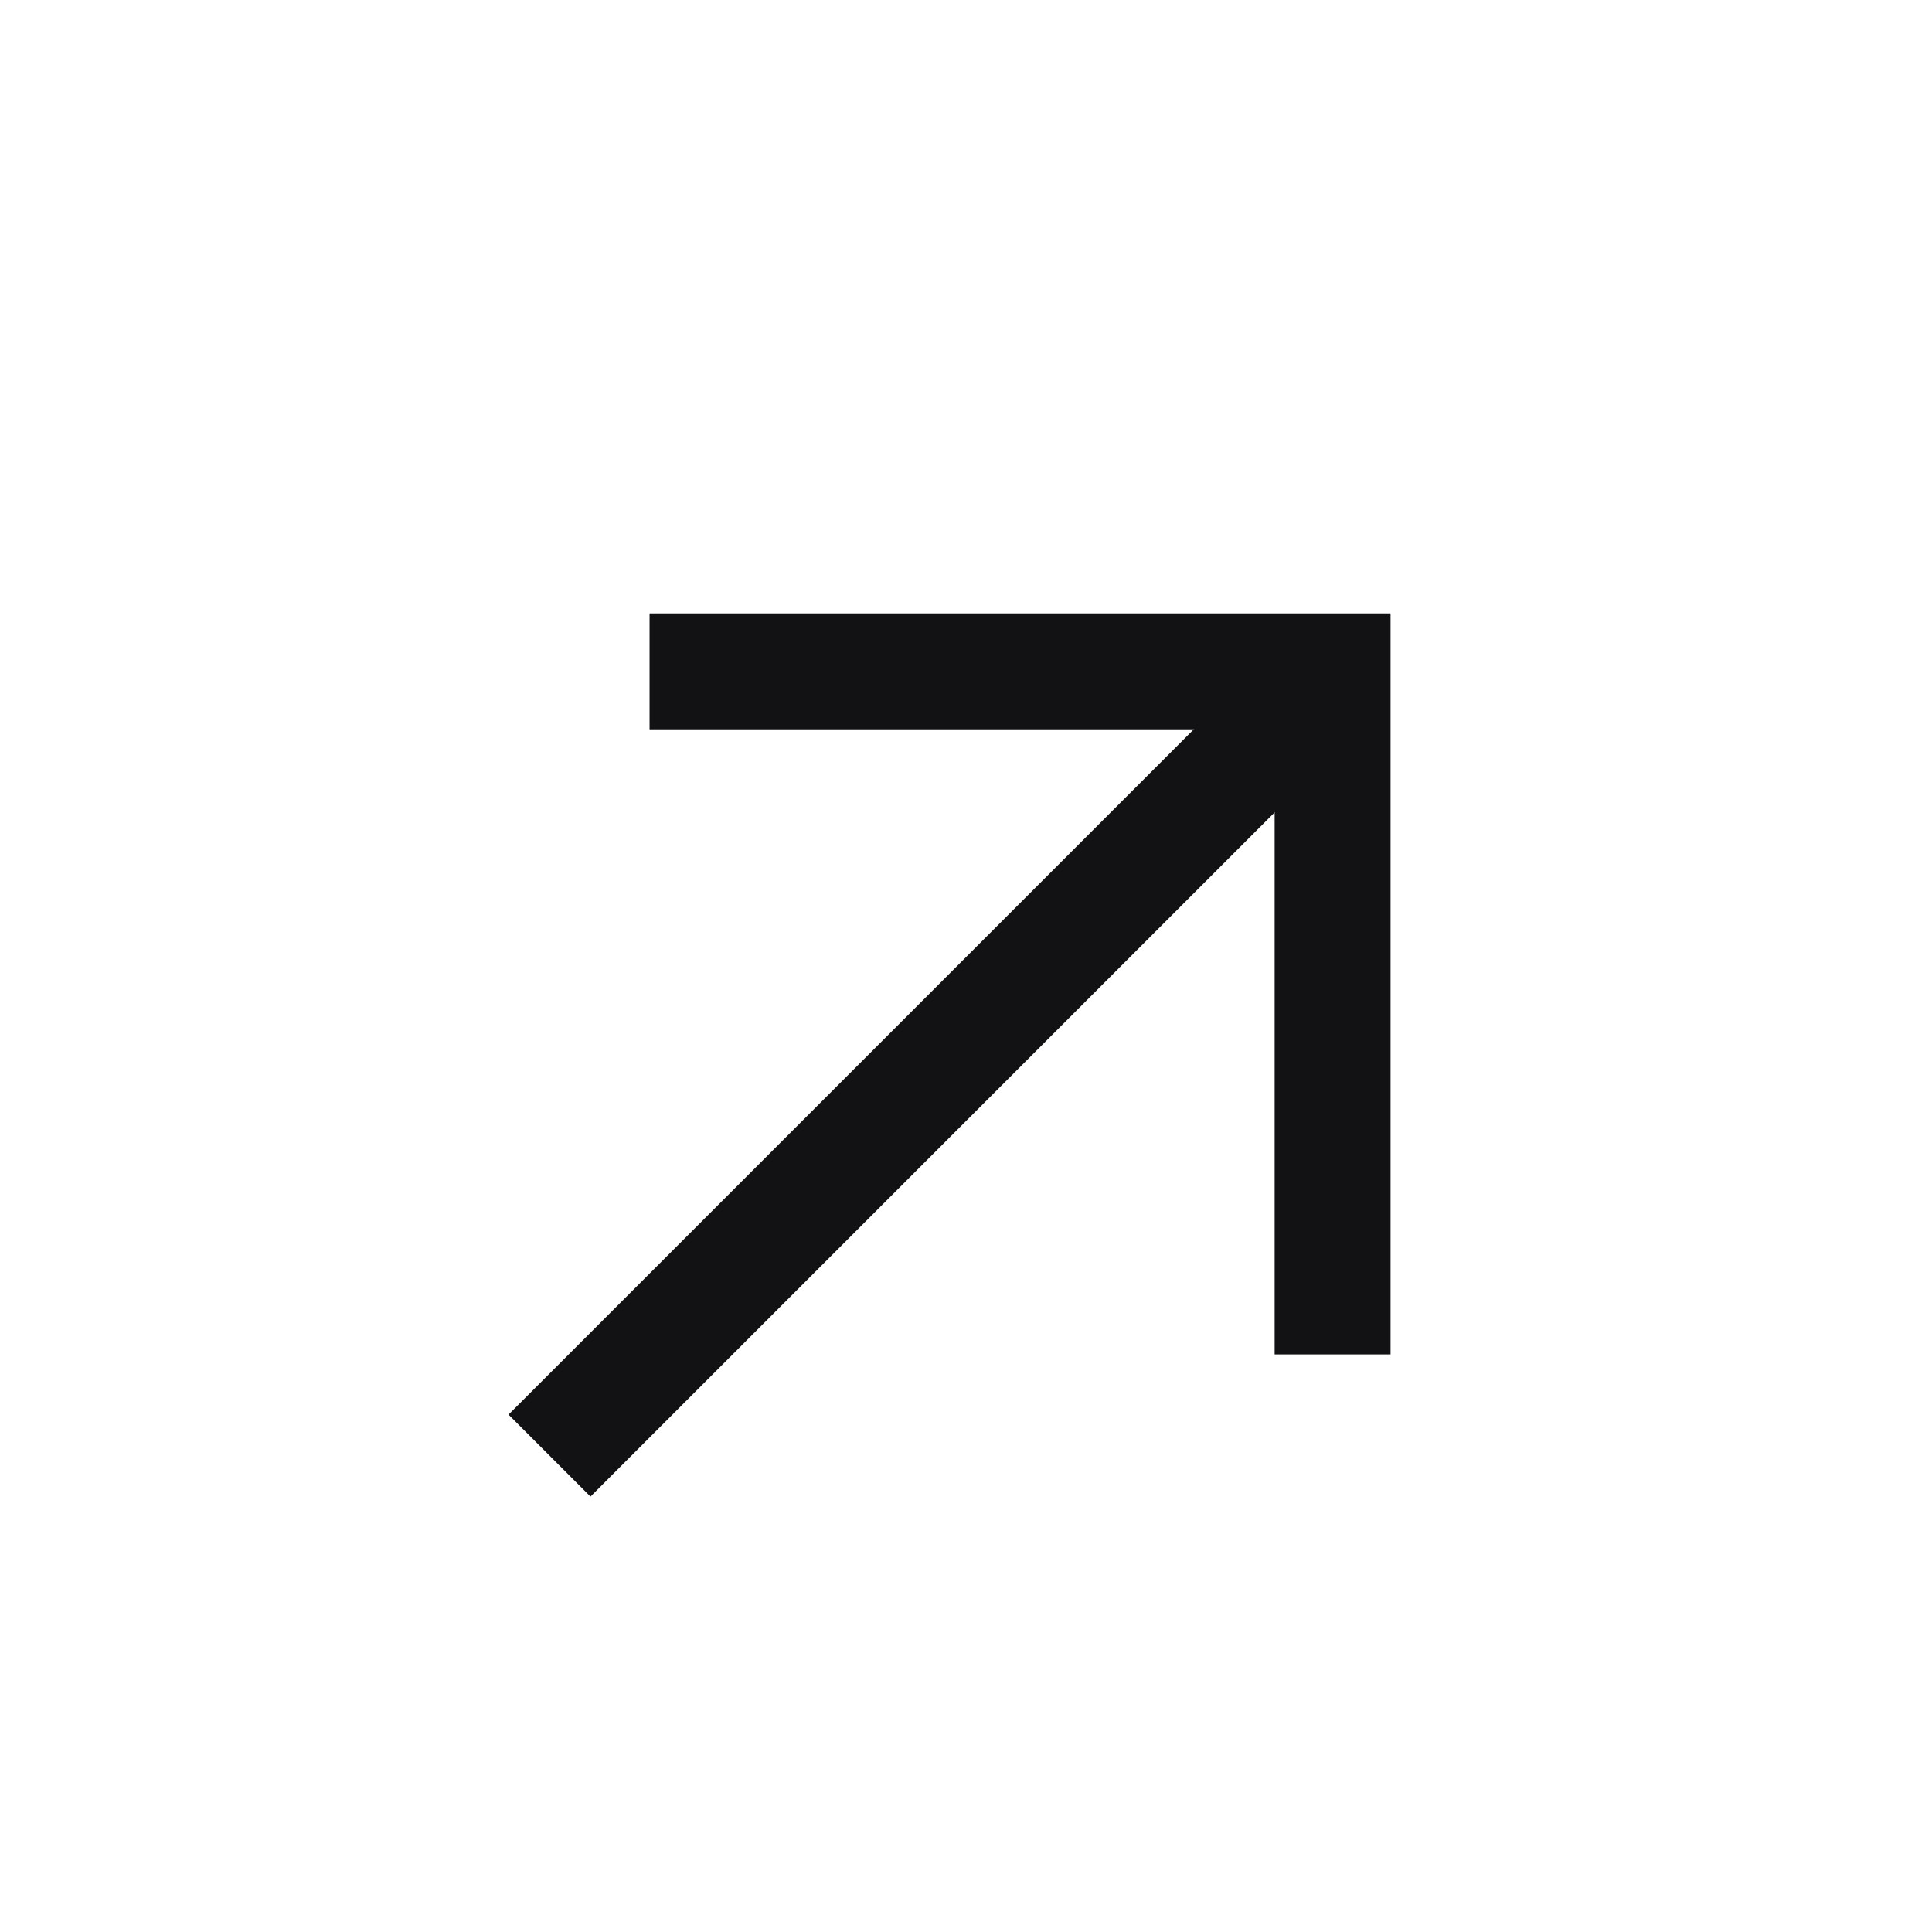
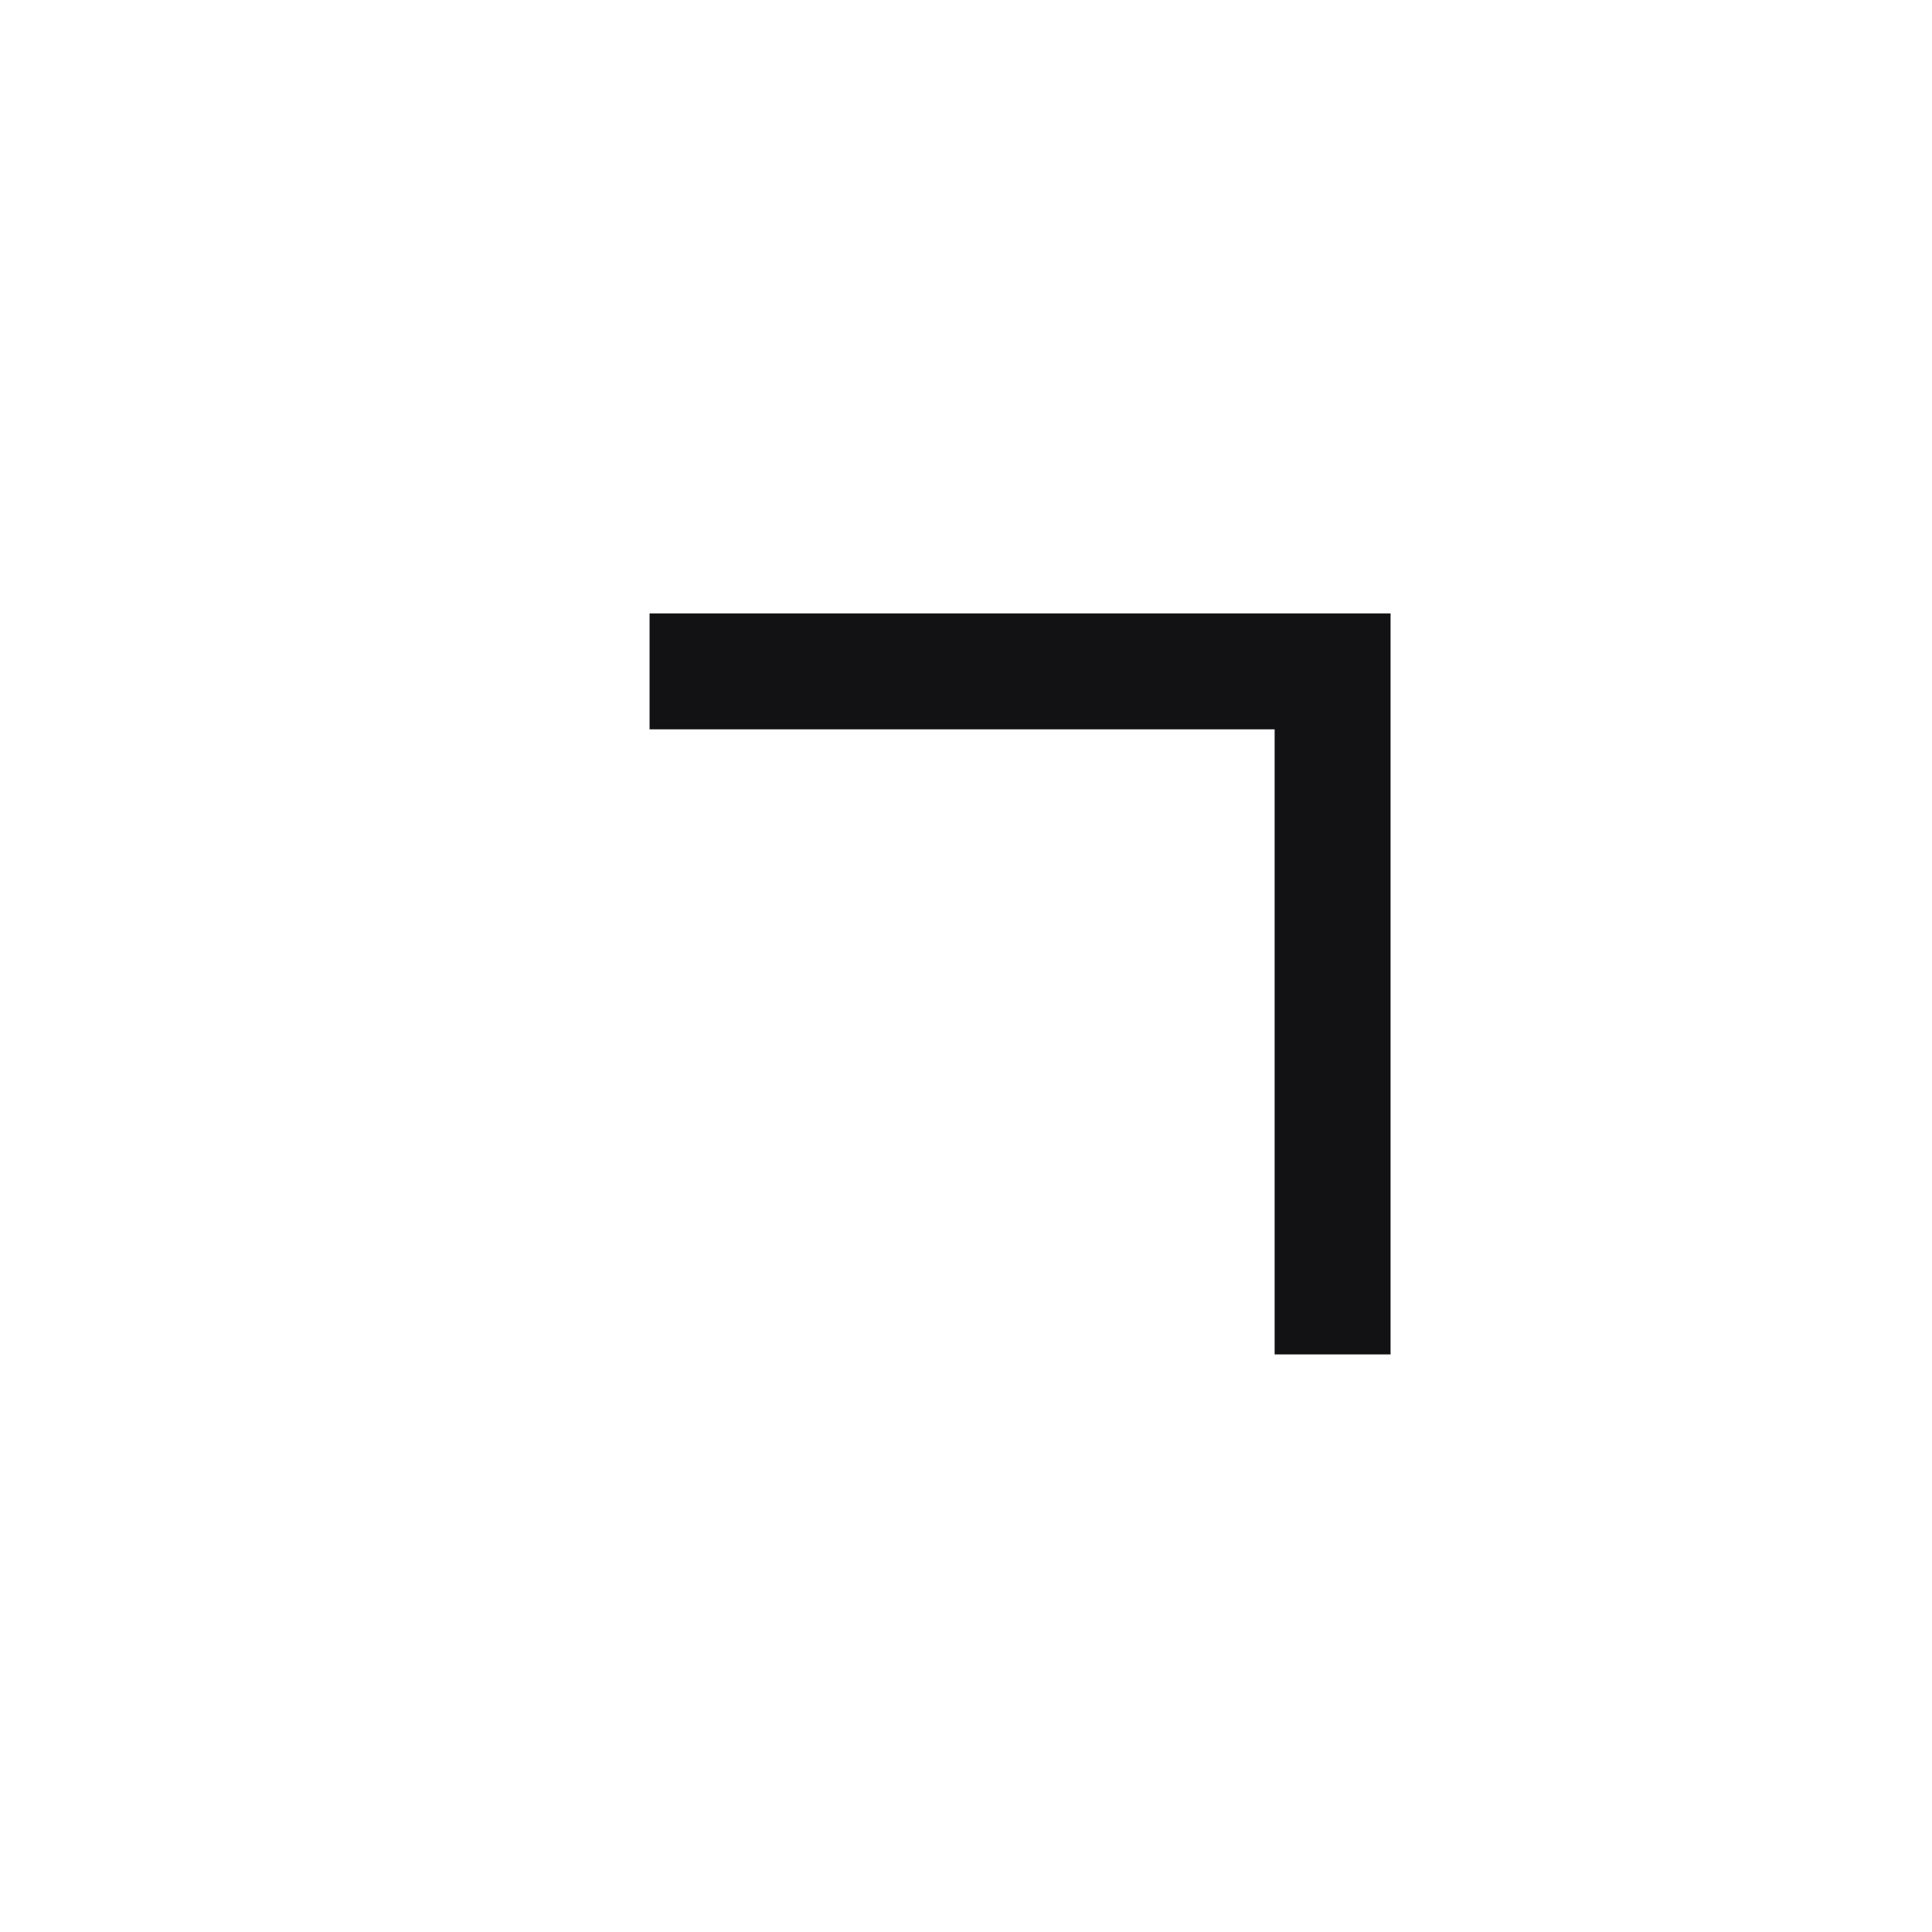
<svg xmlns="http://www.w3.org/2000/svg" width="24" height="24" viewBox="0 0 24 24" fill="none">
  <path d="M8.069 8.34H16.554V16.825" stroke="#121215" stroke-width="1.44" />
-   <path d="M16.576 8.332L6.826 18.082" stroke="#121215" stroke-width="1.44" />
</svg>